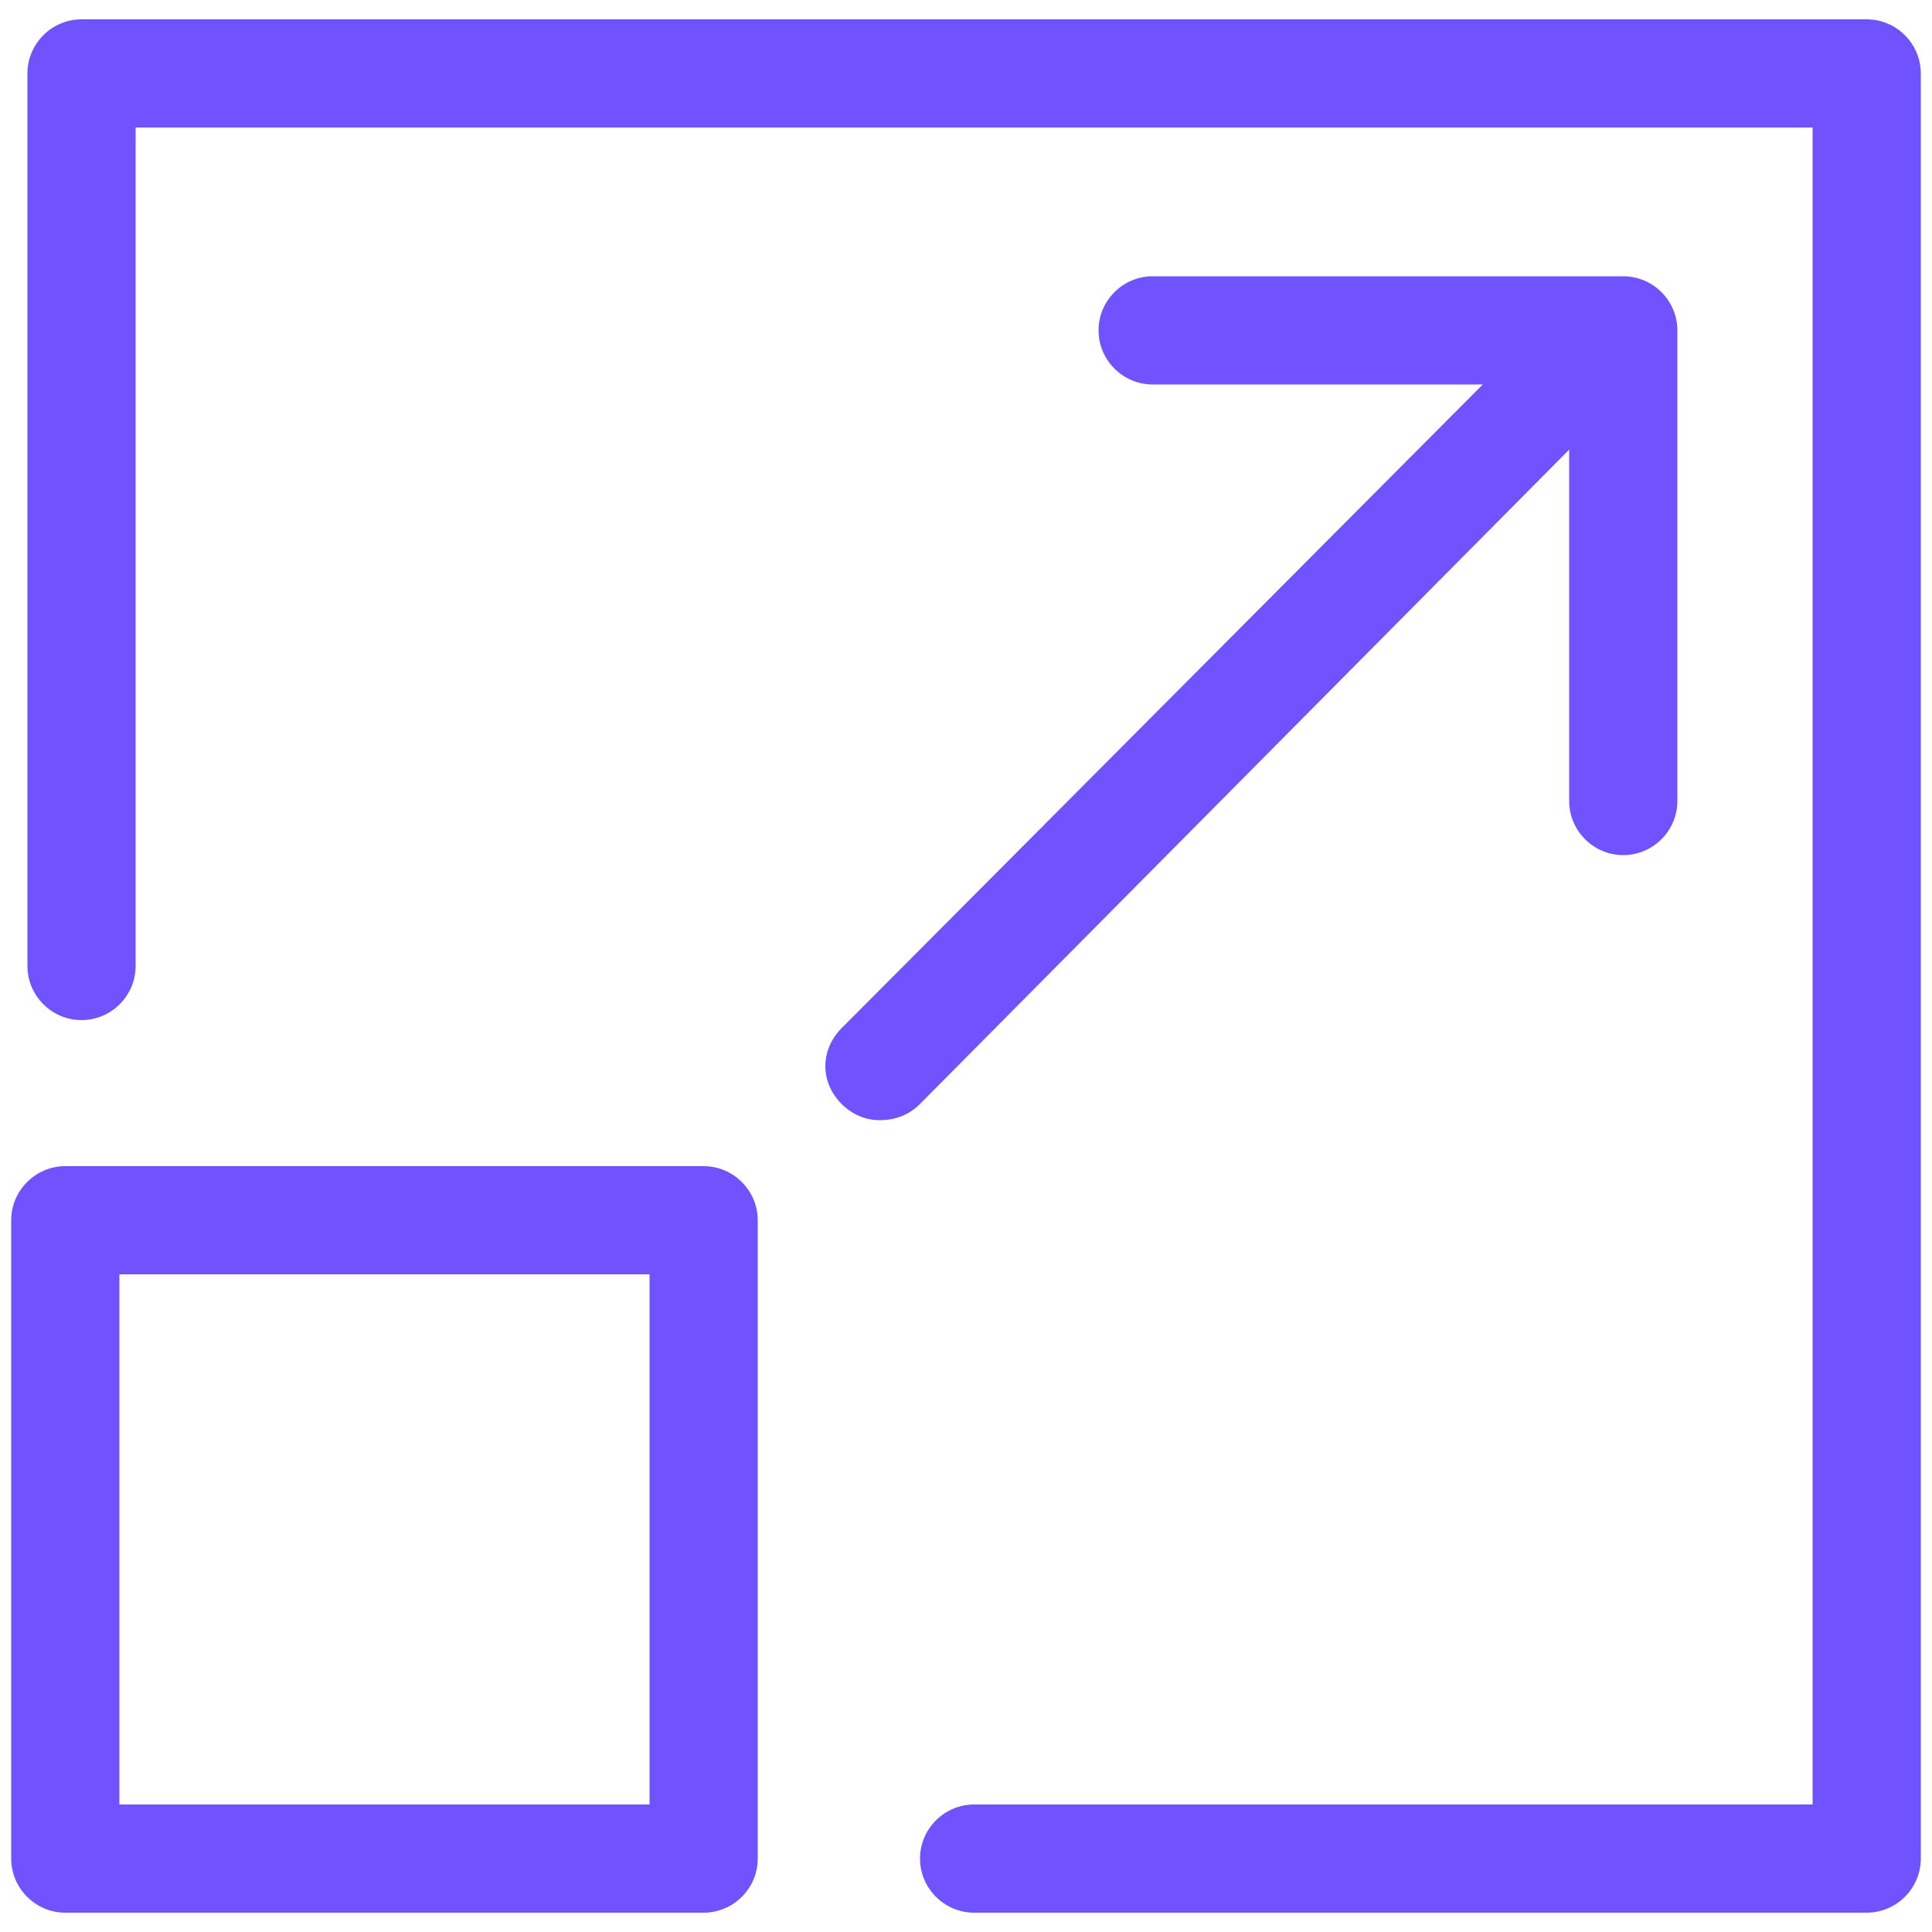
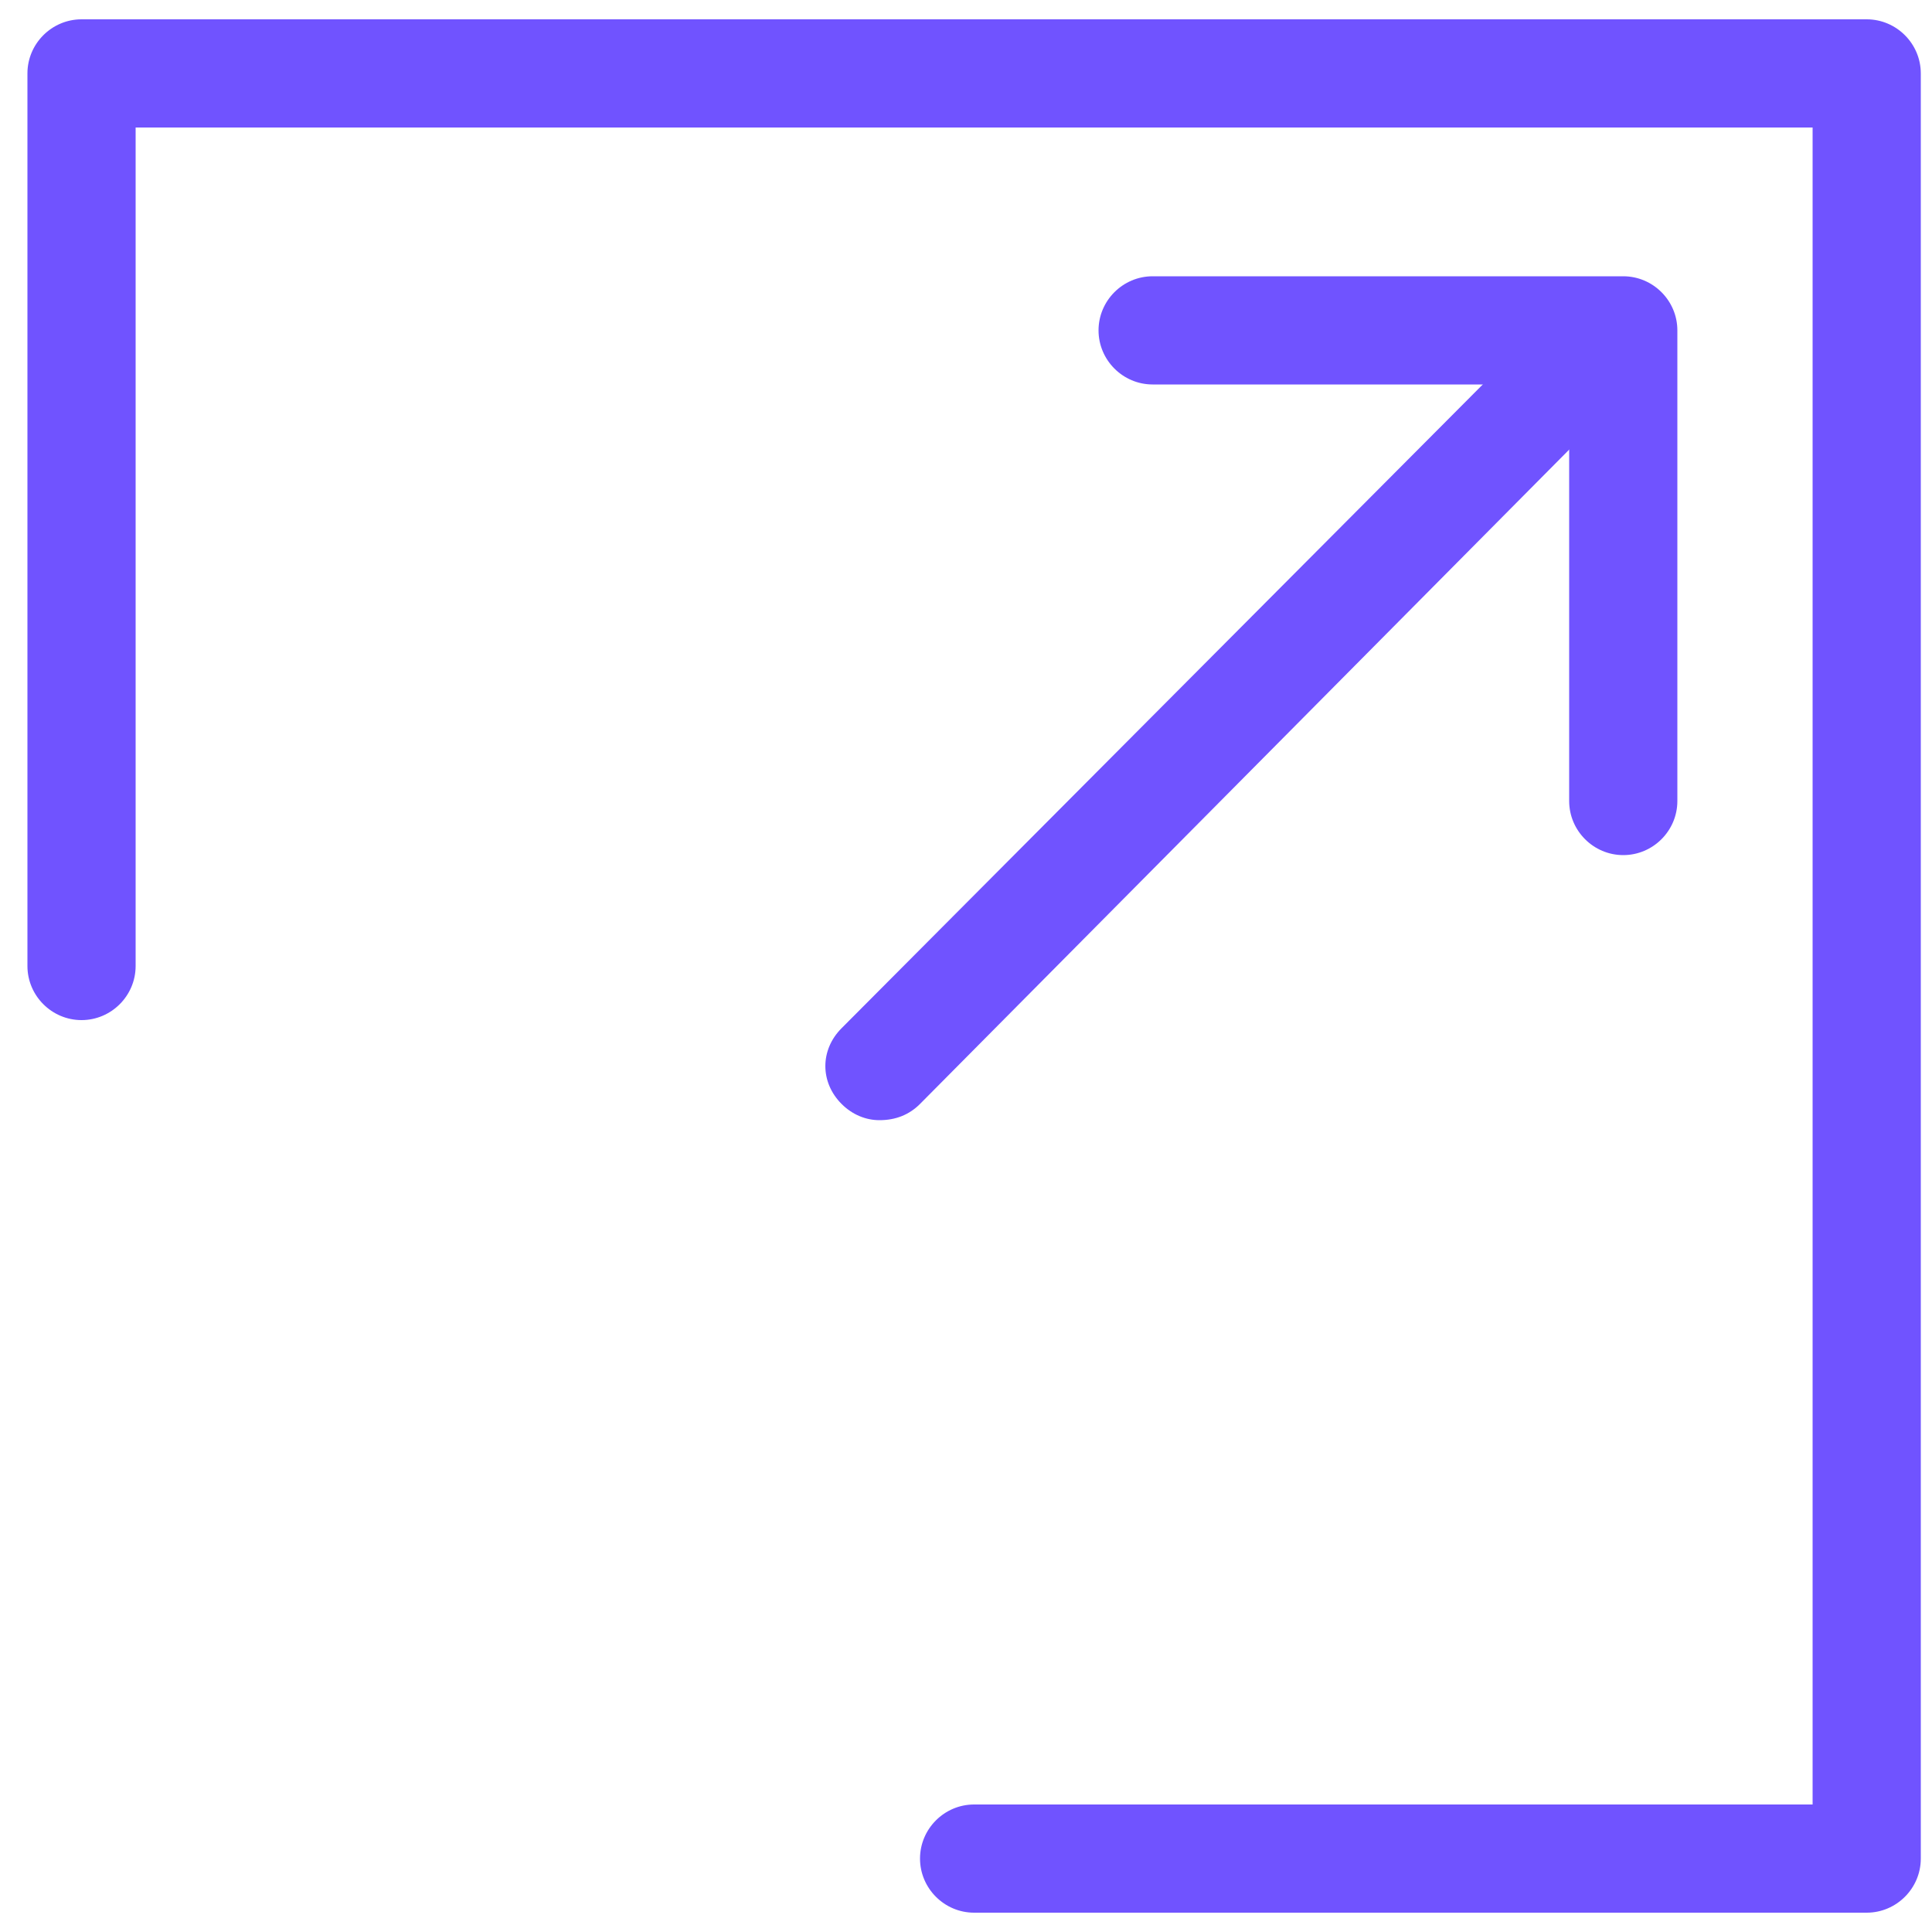
<svg xmlns="http://www.w3.org/2000/svg" width="50" height="50" viewBox="0 0 50 50" fill="none">
  <path d="M42.01 22.13C41.24 22.13 40.61 21.5 40.61 20.73V9.95H29.83C29.06 9.95 28.43 9.32 28.43 8.55C28.43 7.78 29.06 7.15 29.83 7.15H42.01C42.78 7.15 43.41 7.78 43.41 8.55V20.73C43.41 21.5 42.78 22.13 42.01 22.13Z" fill="#7053FF" />
  <path d="M22.76 28.99C22.41 28.99 22.06 28.85 21.78 28.57C21.22 28.01 21.22 27.17 21.78 26.61L39.42 8.9C39.98 8.34 40.82 8.34 41.38 8.9C41.94 9.46 41.94 10.3 41.38 10.86L23.81 28.57C23.53 28.85 23.18 28.99 22.76 28.99Z" fill="#7053FF" />
  <path d="M48.31 49.5H25.21C24.44 49.5 23.81 48.87 23.81 48.1C23.81 47.33 24.44 46.7 25.21 46.7H46.91V3.3H3.51V25C3.51 25.77 2.88 26.4 2.11 26.4C1.34 26.4 0.71 25.77 0.71 25V1.9C0.71 1.13 1.34 0.5 2.11 0.5H48.31C49.08 0.5 49.71 1.13 49.71 1.9V48.1C49.71 48.87 49.08 49.5 48.31 49.5Z" fill="#7053FF" />
-   <path d="M18.21 49.5H1.69C0.92 49.5 0.29 48.87 0.29 48.1V31.58C0.29 30.81 0.92 30.18 1.69 30.18H18.21C18.98 30.18 19.61 30.81 19.61 31.58V48.1C19.61 48.87 18.98 49.5 18.21 49.5ZM3.09 46.7H16.81V32.98H3.09V46.7Z" fill="#7053FF" />
</svg>